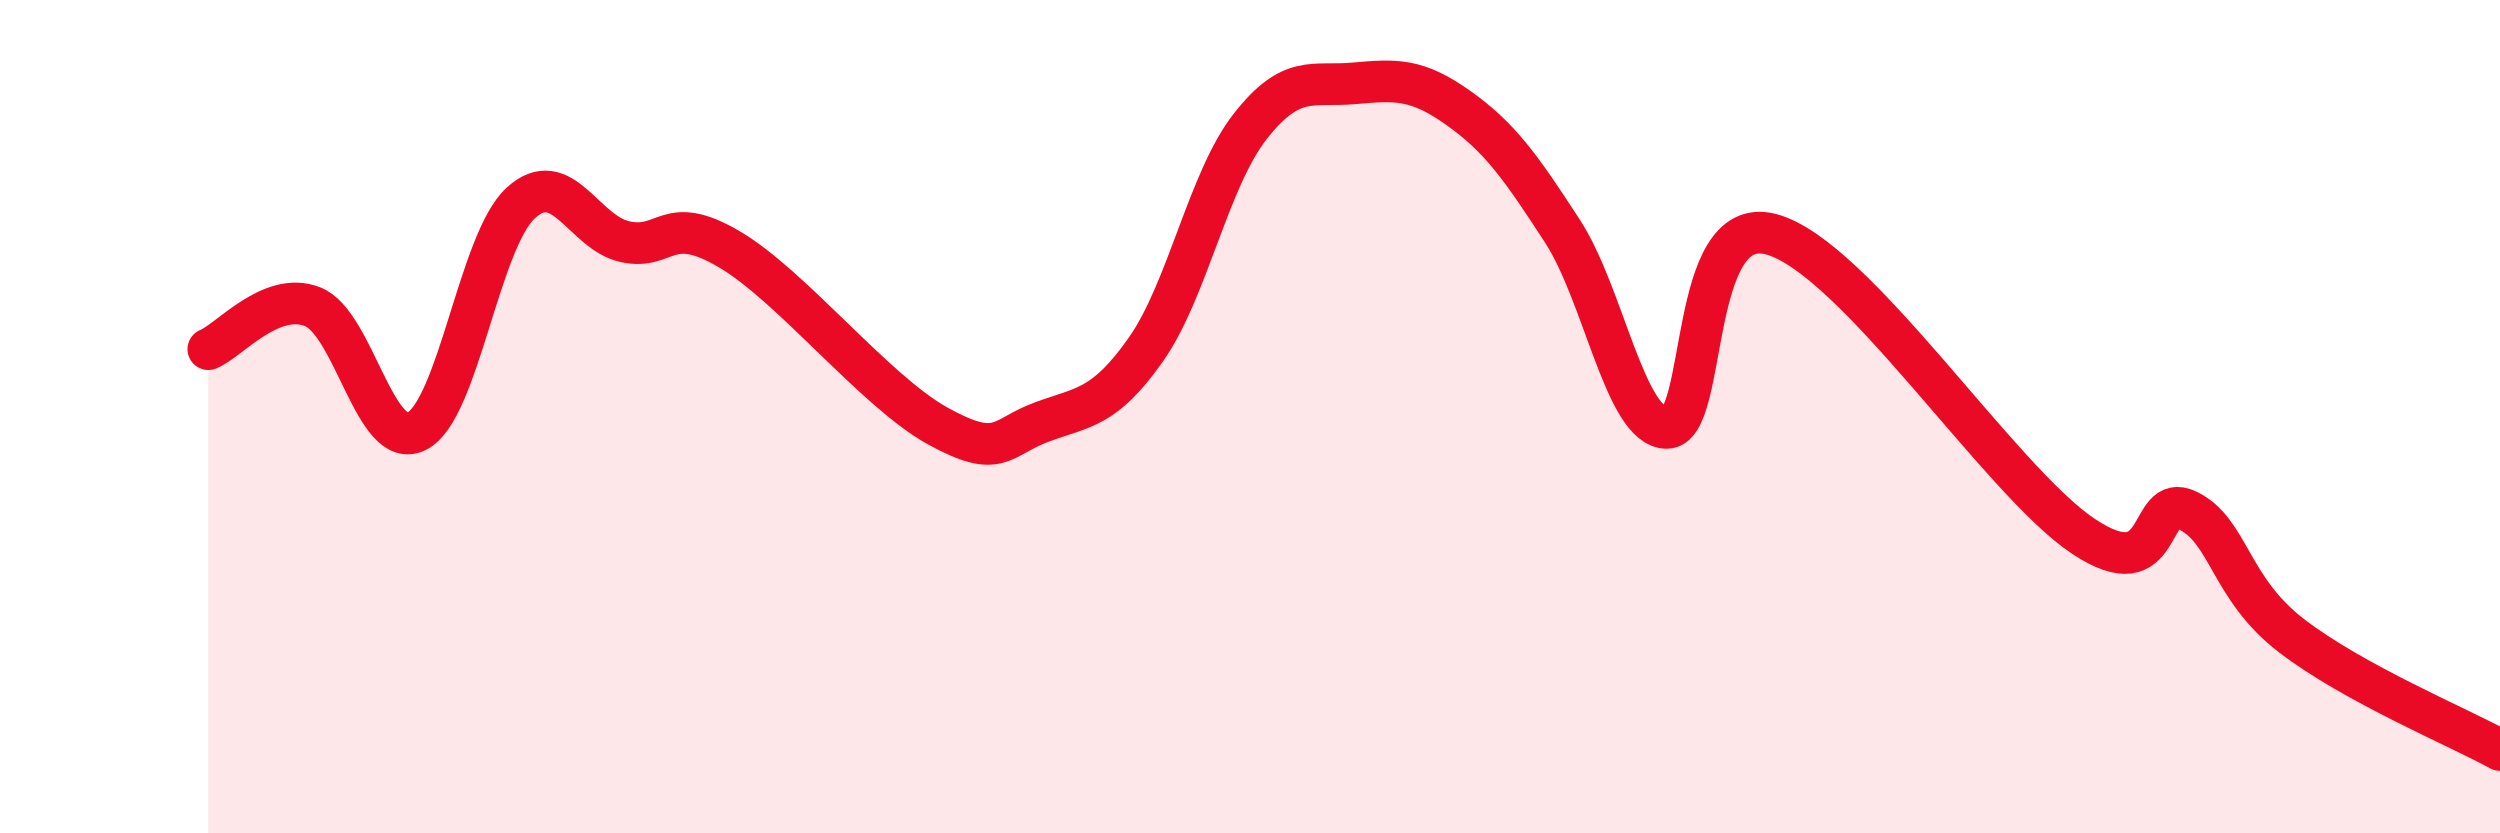
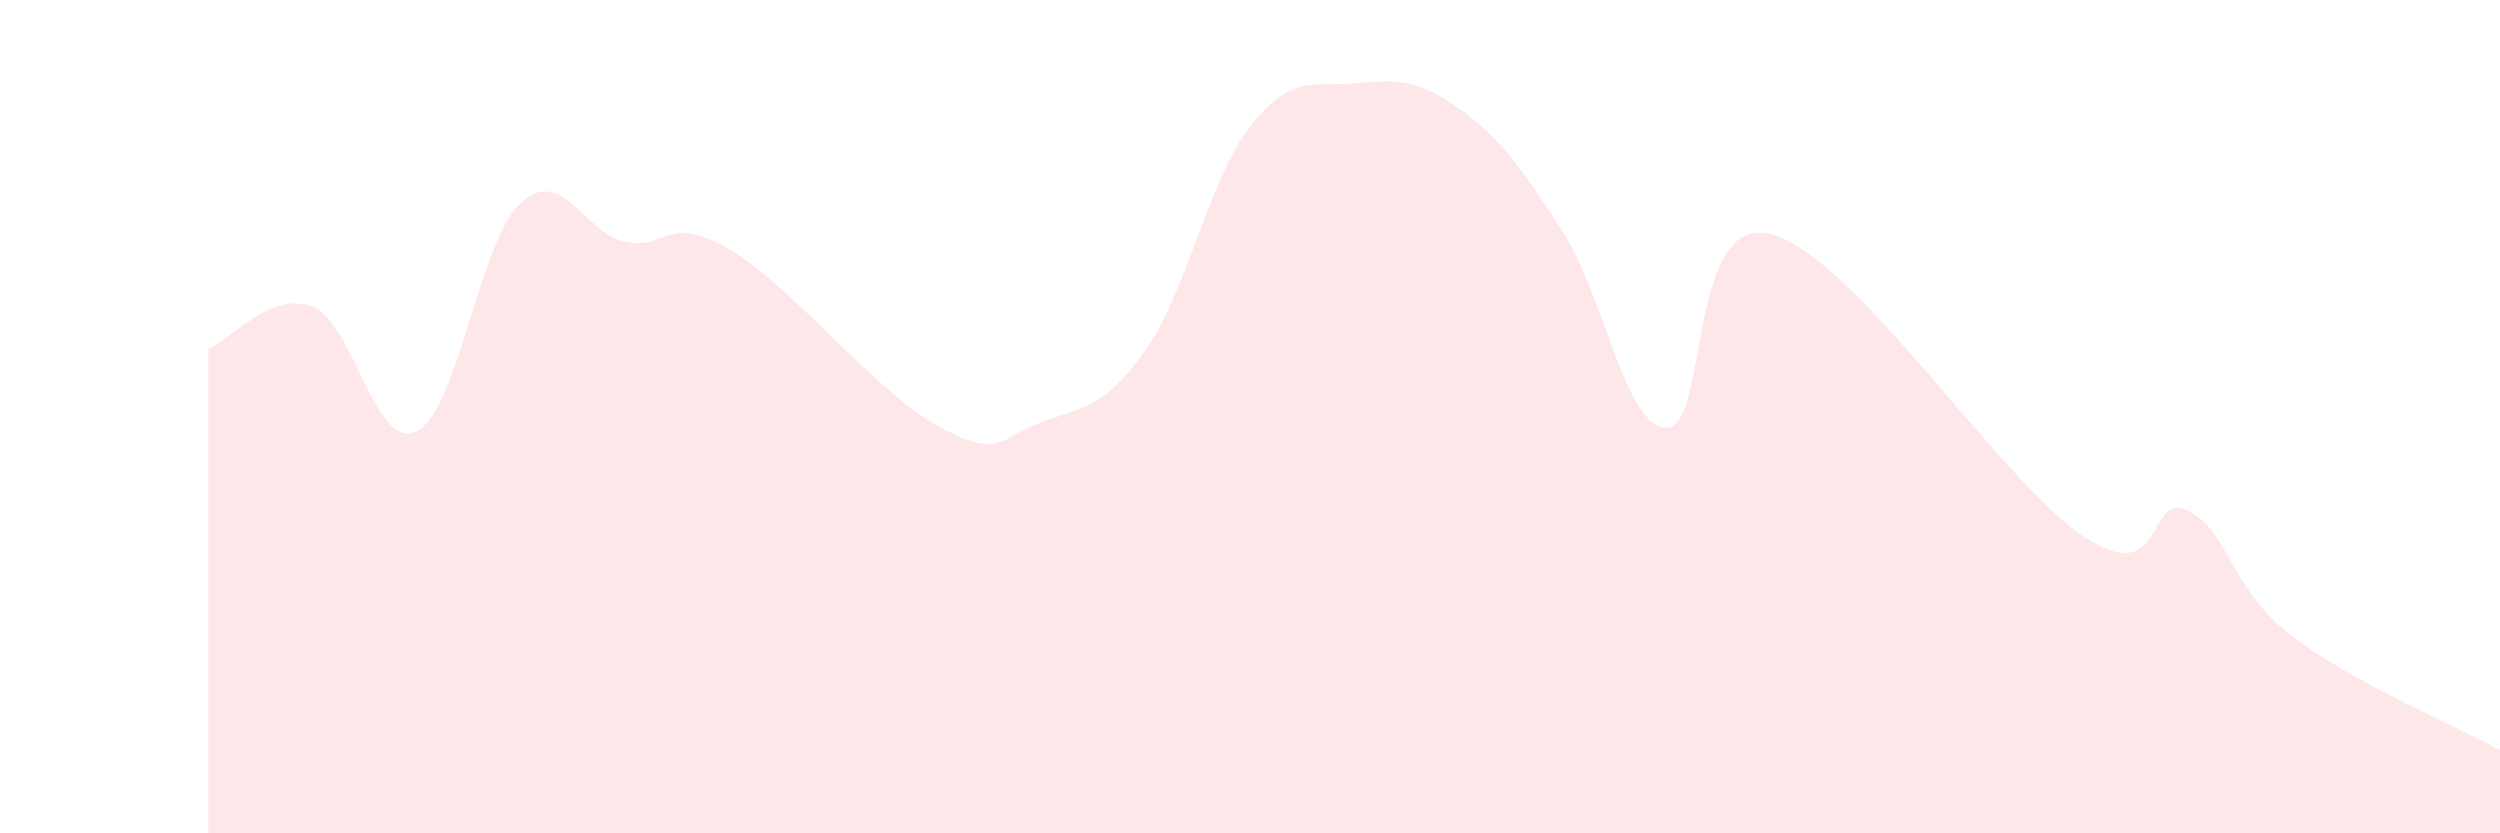
<svg xmlns="http://www.w3.org/2000/svg" width="60" height="20" viewBox="0 0 60 20">
  <path d="M 5,8.38 C 5.5,8.18 6.5,6.97 7.5,7.36 C 8.5,7.75 9,10.85 10,10.35 C 11,9.85 11.5,5.78 12.5,4.87 C 13.5,3.96 14,5.58 15,5.8 C 16,6.02 16,5.1 17.5,5.98 C 19,6.86 21,9.39 22.5,10.22 C 24,11.05 24,10.5 25,10.13 C 26,9.76 26.5,9.81 27.5,8.39 C 28.5,6.97 29,4.32 30,3.04 C 31,1.76 31.5,2.09 32.5,2 C 33.5,1.91 34,1.88 35,2.59 C 36,3.3 36.5,4.01 37.5,5.55 C 38.5,7.09 39,10.26 40,10.27 C 41,10.28 40.5,5.1 42.5,5.62 C 44.5,6.14 48,11.54 50,12.87 C 52,14.2 51.5,11.77 52.5,12.25 C 53.5,12.73 53.5,14.11 55,15.26 C 56.5,16.41 59,17.45 60,18L60 20L5 20Z" fill="#EB0A25" opacity="0.1" stroke-linecap="round" stroke-linejoin="round" />
-   <path d="M 5,8.38 C 5.5,8.18 6.5,6.97 7.5,7.36 C 8.5,7.75 9,10.85 10,10.35 C 11,9.85 11.5,5.78 12.5,4.87 C 13.5,3.96 14,5.58 15,5.8 C 16,6.02 16,5.1 17.5,5.98 C 19,6.86 21,9.39 22.5,10.22 C 24,11.05 24,10.5 25,10.13 C 26,9.76 26.5,9.81 27.5,8.39 C 28.5,6.97 29,4.32 30,3.04 C 31,1.76 31.5,2.09 32.5,2 C 33.5,1.91 34,1.88 35,2.59 C 36,3.3 36.5,4.01 37.5,5.55 C 38.5,7.09 39,10.26 40,10.27 C 41,10.28 40.5,5.1 42.5,5.62 C 44.5,6.14 48,11.54 50,12.87 C 52,14.2 51.5,11.77 52.5,12.25 C 53.5,12.73 53.5,14.11 55,15.26 C 56.5,16.41 59,17.45 60,18" stroke="#EB0A25" stroke-width="1" fill="none" stroke-linecap="round" stroke-linejoin="round" />
</svg>